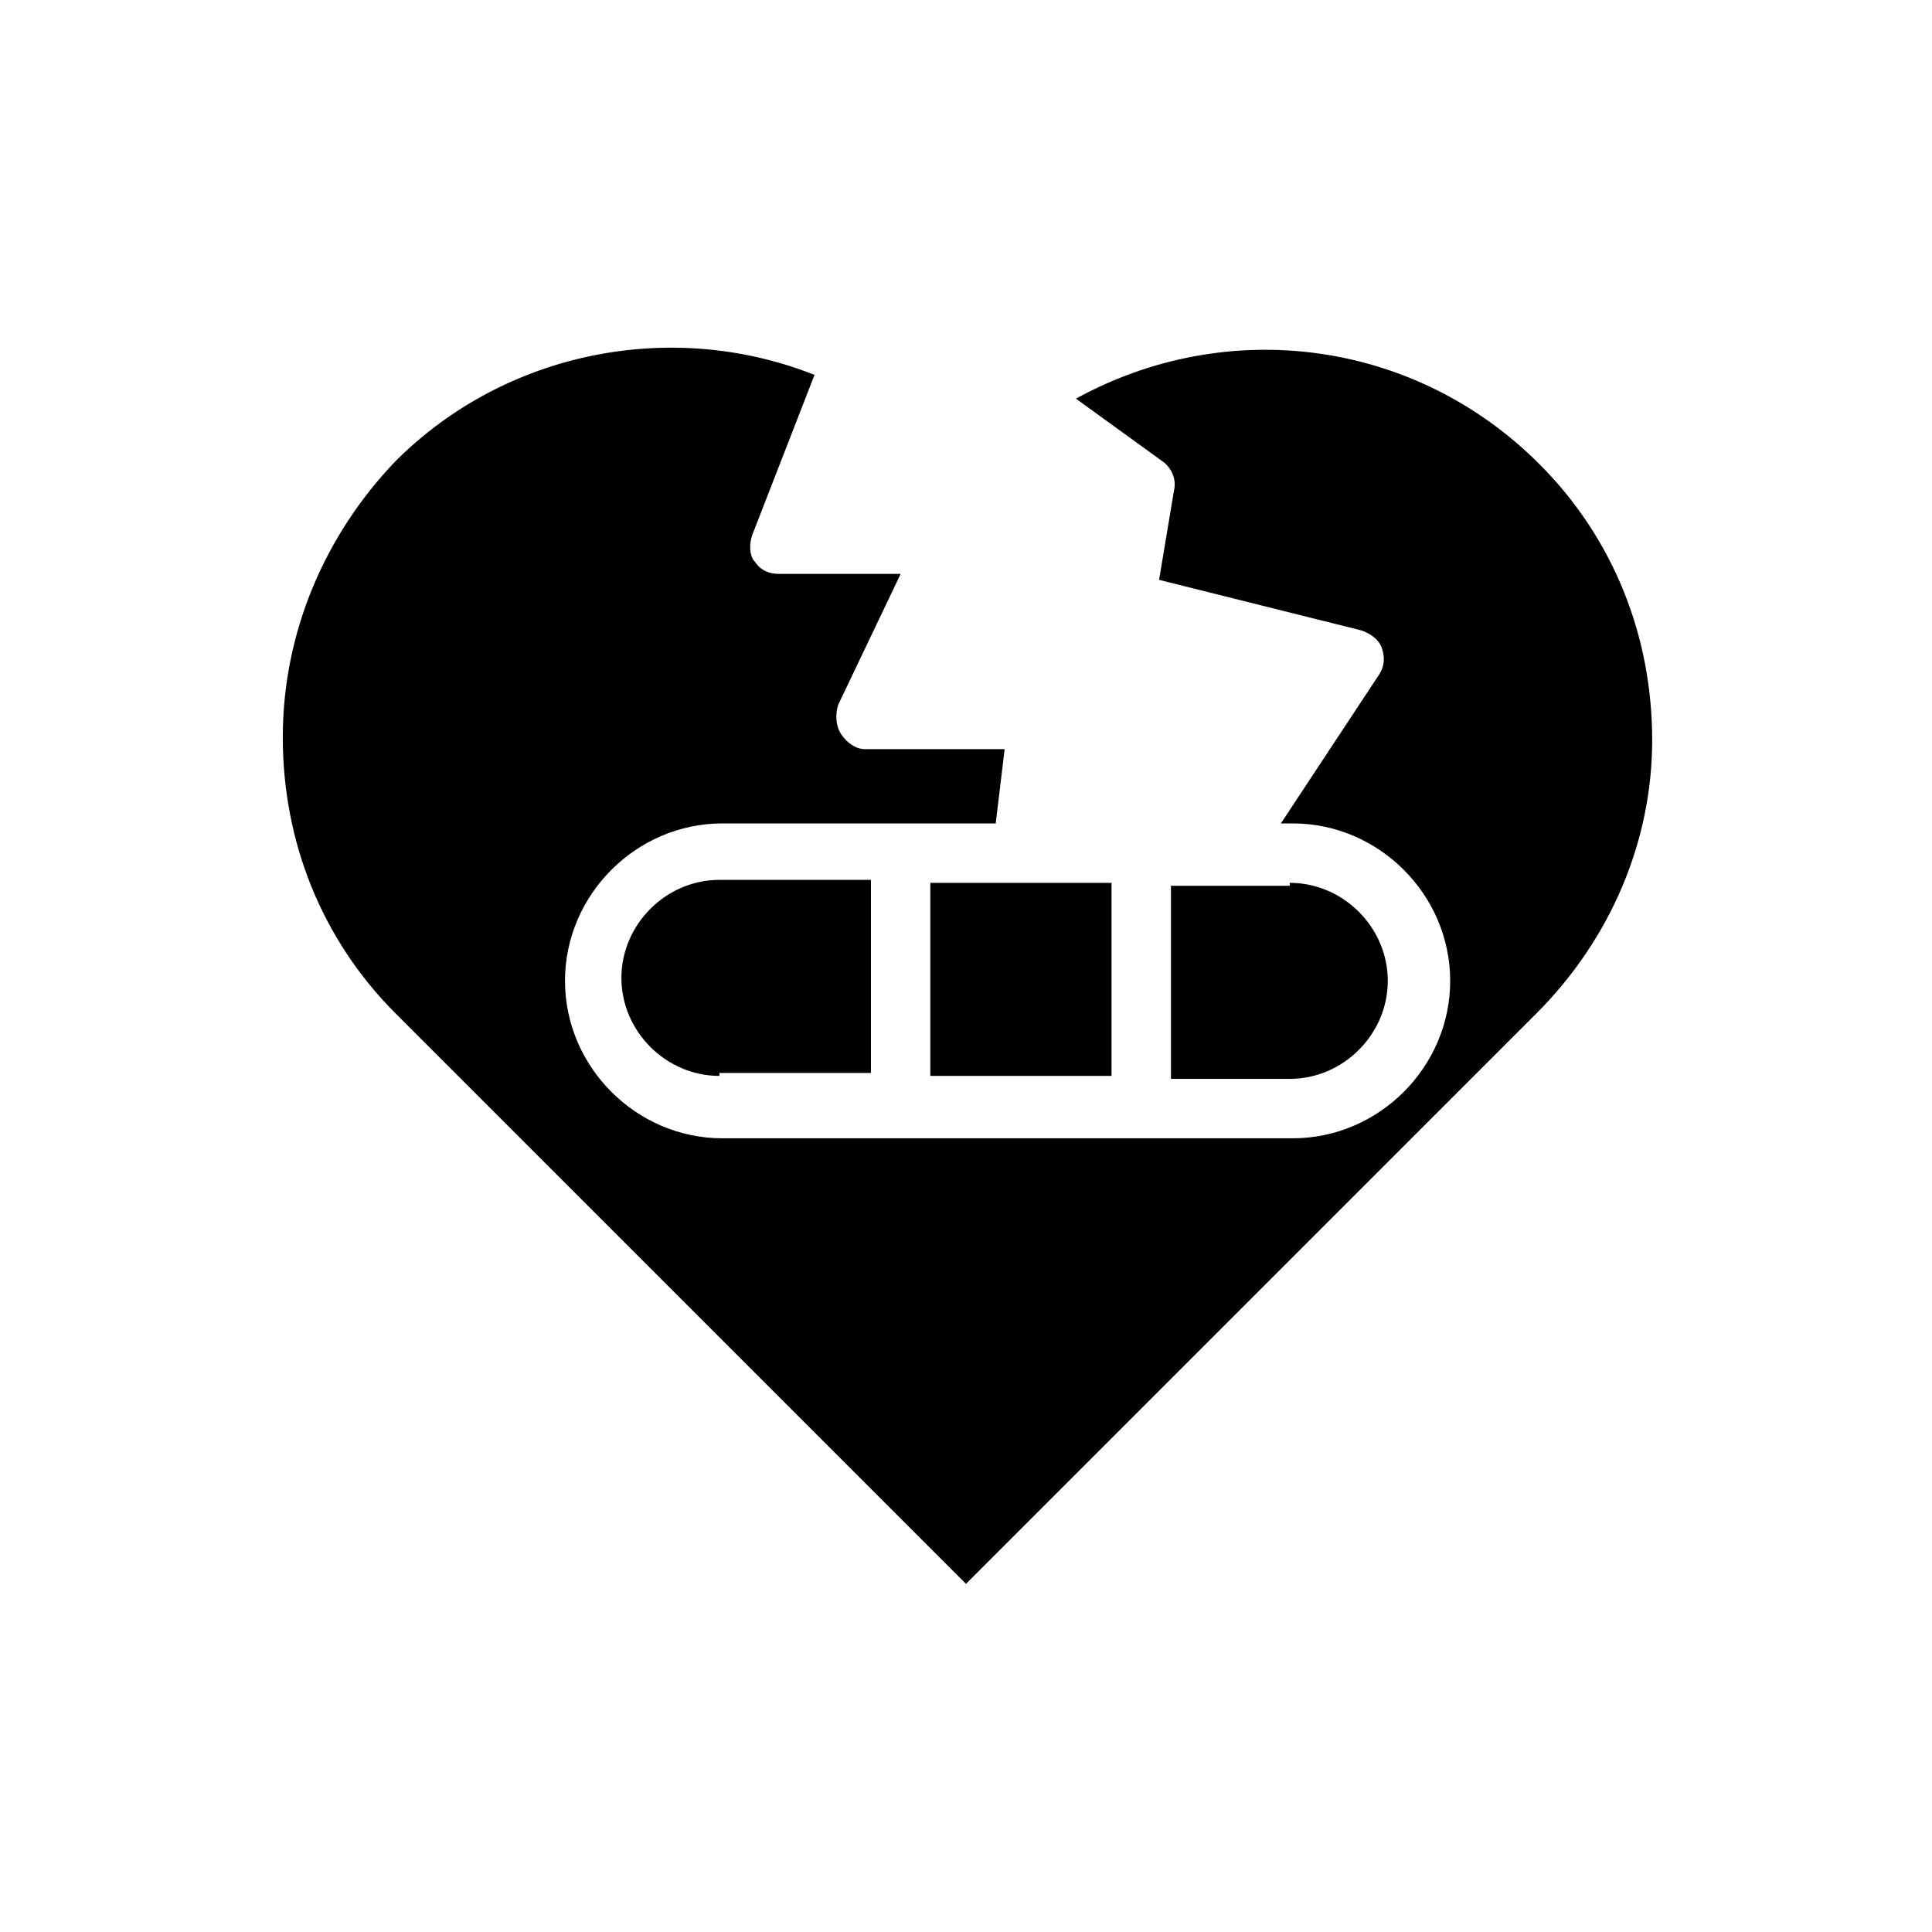
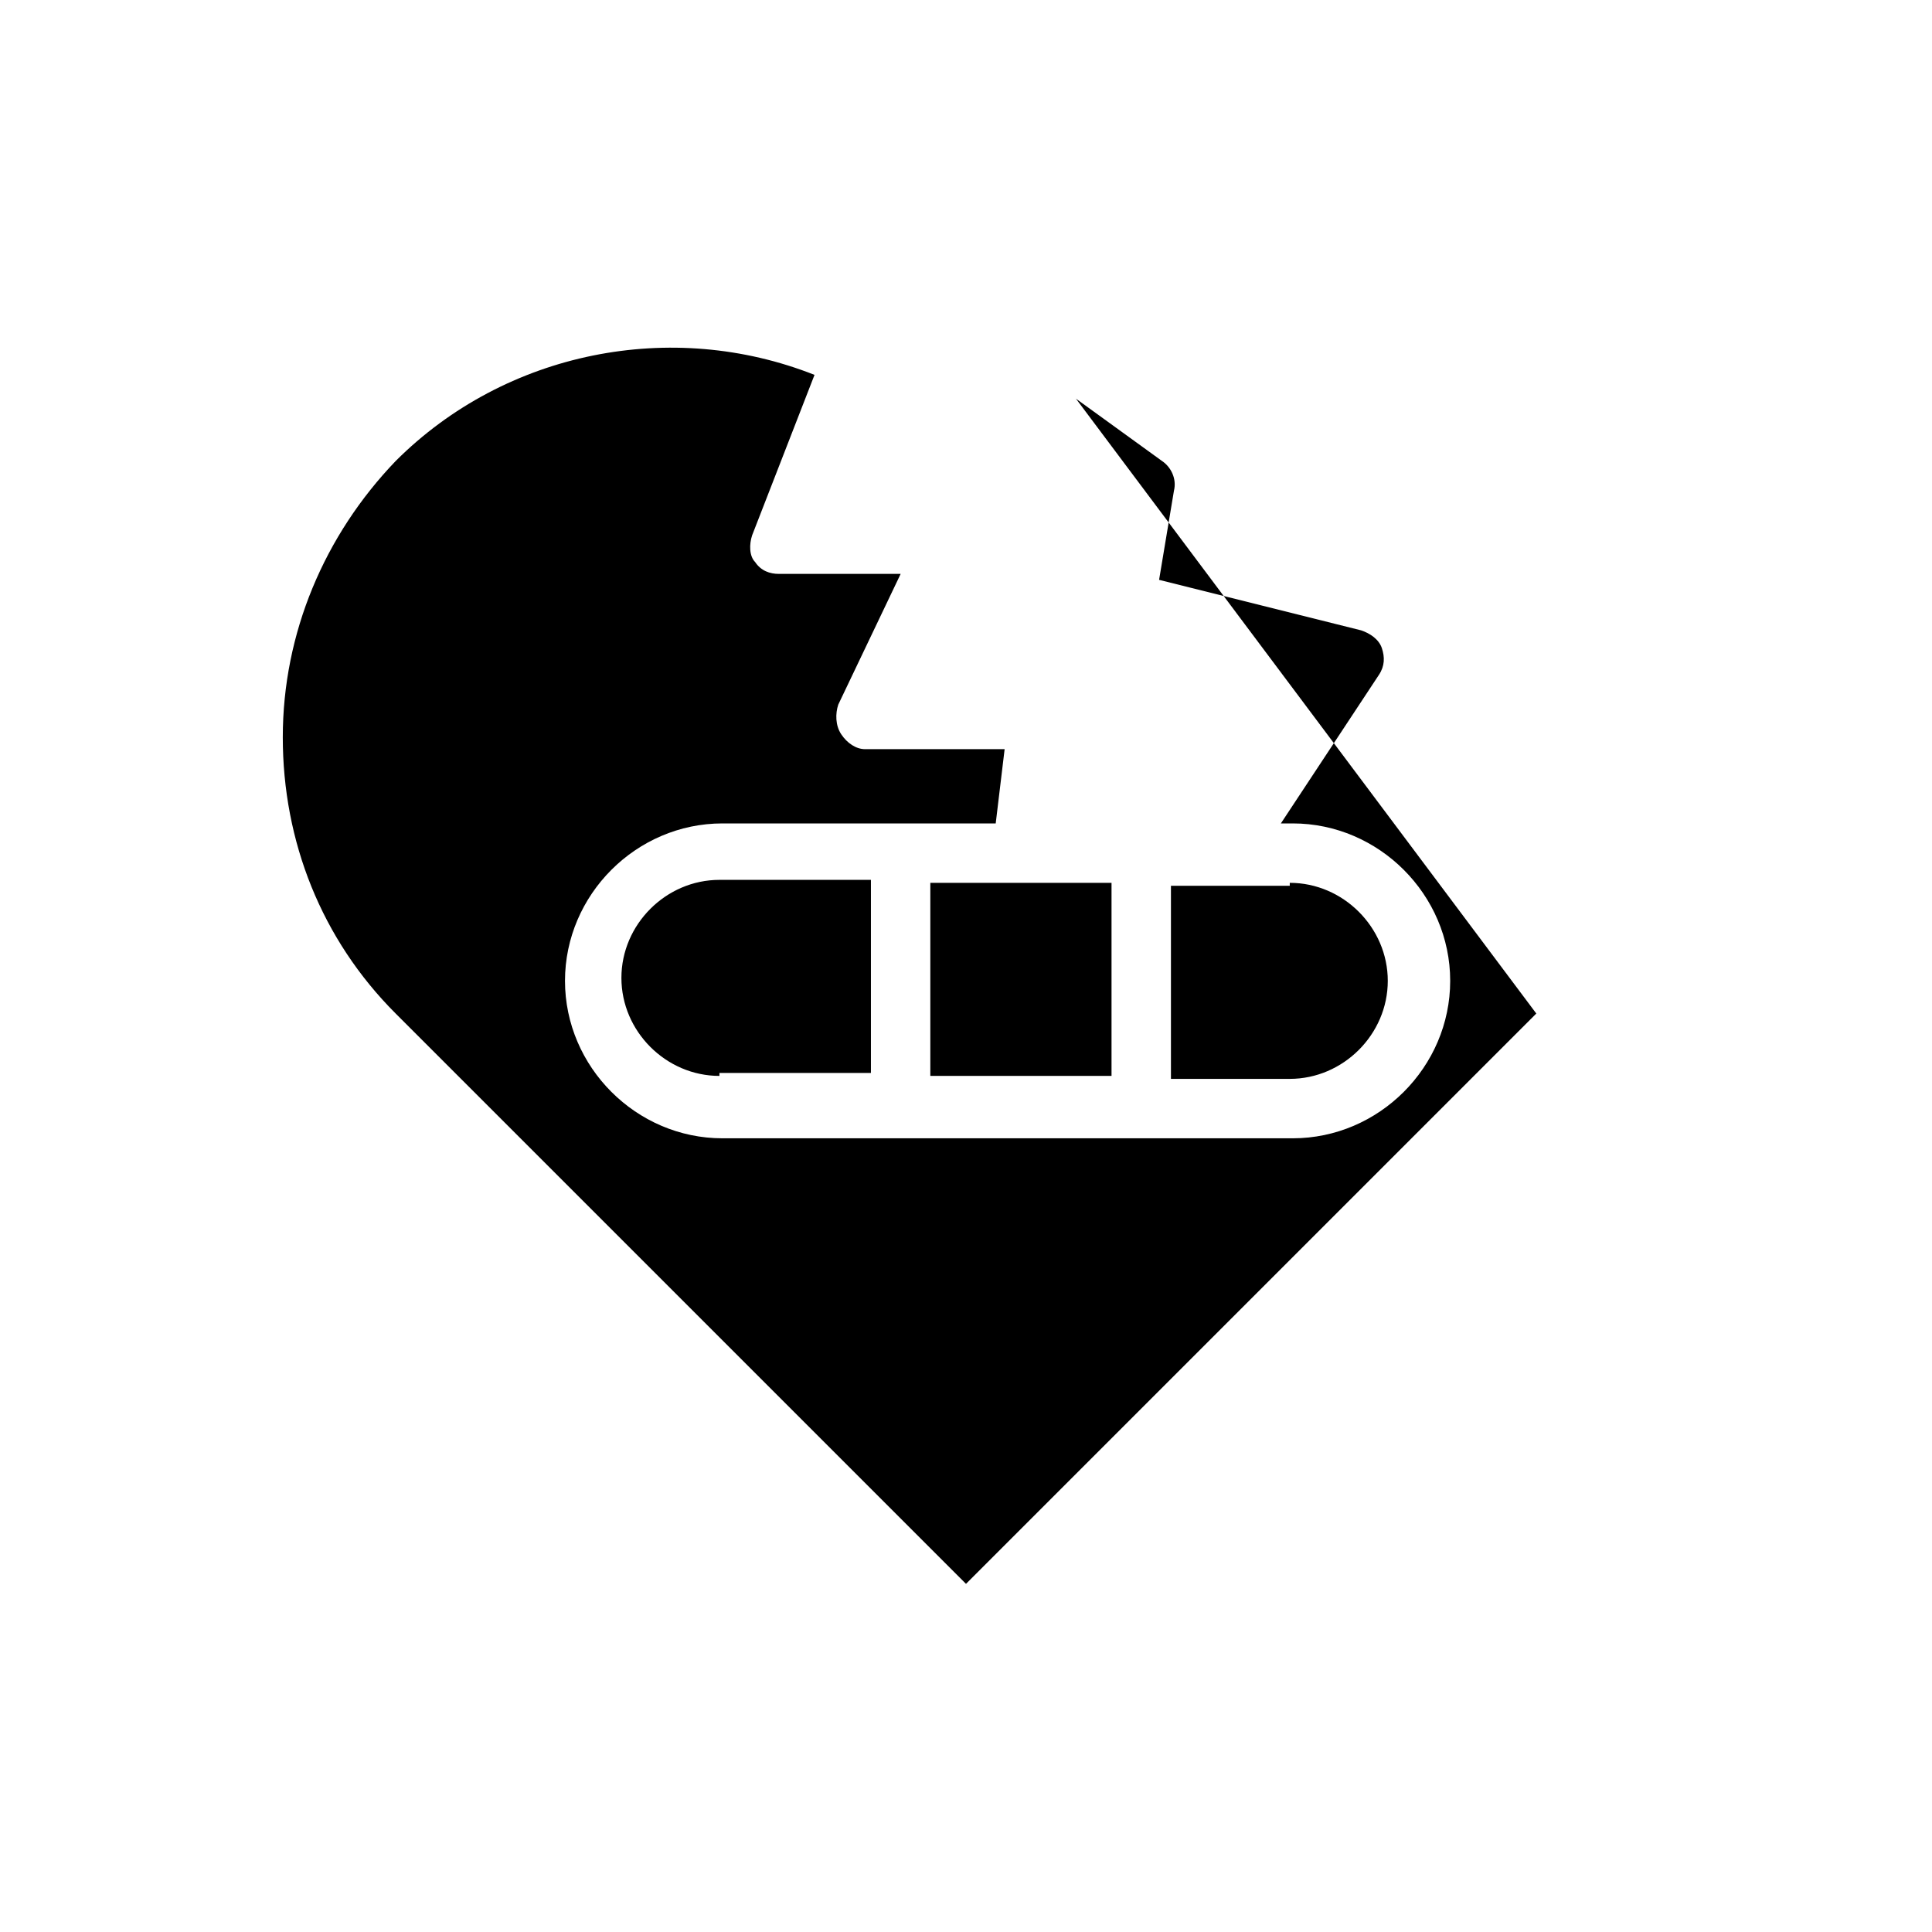
<svg xmlns="http://www.w3.org/2000/svg" fill="#000000" width="800px" height="800px" version="1.1" viewBox="144 144 512 512">
-   <path d="m485.8 377.96c14.168 0 25.977 11.809 25.977 25.977 0 14.168-11.809 25.977-25.977 25.977h-31.488v-51.168h31.488zm-47.234 51.168h-48.02v-51.168h48.02zm-103.91 0c-14.168 0-25.977-11.809-25.977-25.977 0-14.168 11.809-25.977 25.977-25.977h40.148v51.168l-40.148-0.004zm216.48-16.531-151.14 151.14-151.14-151.14c-19.68-19.68-29.914-45.656-29.914-73.211 0-27.551 11.02-53.531 29.914-73.211 29.125-29.125 73.211-37.785 111-22.828l-16.531 42.508c-0.789 2.363-0.789 5.512 0.789 7.086 1.574 2.363 3.938 3.148 6.297 3.148h32.273l-16.531 34.637c-0.789 2.363-0.789 5.512 0.789 7.871 1.574 2.363 3.938 3.938 6.297 3.938h37l-2.363 19.68h-72.422c-22.828 0-41.723 18.895-41.723 41.723s18.895 41.723 41.723 41.723h151.14c22.828 0 41.723-18.895 41.723-41.723s-18.895-41.723-41.723-41.723h-3.148l25.977-39.359c1.574-2.363 1.574-4.723 0.789-7.086-0.789-2.363-3.148-3.938-5.512-4.723l-53.527-13.379 3.938-23.617c0.789-3.148-0.789-6.297-3.148-7.871l-22.828-16.531c40.148-22.043 89.742-15.742 122.8 17.32 19.68 19.68 29.914 45.656 29.914 73.211-0.004 26.762-11.027 52.738-30.707 72.418z" />
+   <path d="m485.8 377.96c14.168 0 25.977 11.809 25.977 25.977 0 14.168-11.809 25.977-25.977 25.977h-31.488v-51.168h31.488zm-47.234 51.168h-48.02v-51.168h48.02zm-103.91 0c-14.168 0-25.977-11.809-25.977-25.977 0-14.168 11.809-25.977 25.977-25.977h40.148v51.168l-40.148-0.004zm216.48-16.531-151.14 151.14-151.14-151.14c-19.68-19.68-29.914-45.656-29.914-73.211 0-27.551 11.02-53.531 29.914-73.211 29.125-29.125 73.211-37.785 111-22.828l-16.531 42.508c-0.789 2.363-0.789 5.512 0.789 7.086 1.574 2.363 3.938 3.148 6.297 3.148h32.273l-16.531 34.637c-0.789 2.363-0.789 5.512 0.789 7.871 1.574 2.363 3.938 3.938 6.297 3.938h37l-2.363 19.68h-72.422c-22.828 0-41.723 18.895-41.723 41.723s18.895 41.723 41.723 41.723h151.14c22.828 0 41.723-18.895 41.723-41.723s-18.895-41.723-41.723-41.723h-3.148l25.977-39.359c1.574-2.363 1.574-4.723 0.789-7.086-0.789-2.363-3.148-3.938-5.512-4.723l-53.527-13.379 3.938-23.617c0.789-3.148-0.789-6.297-3.148-7.871l-22.828-16.531z" />
</svg>